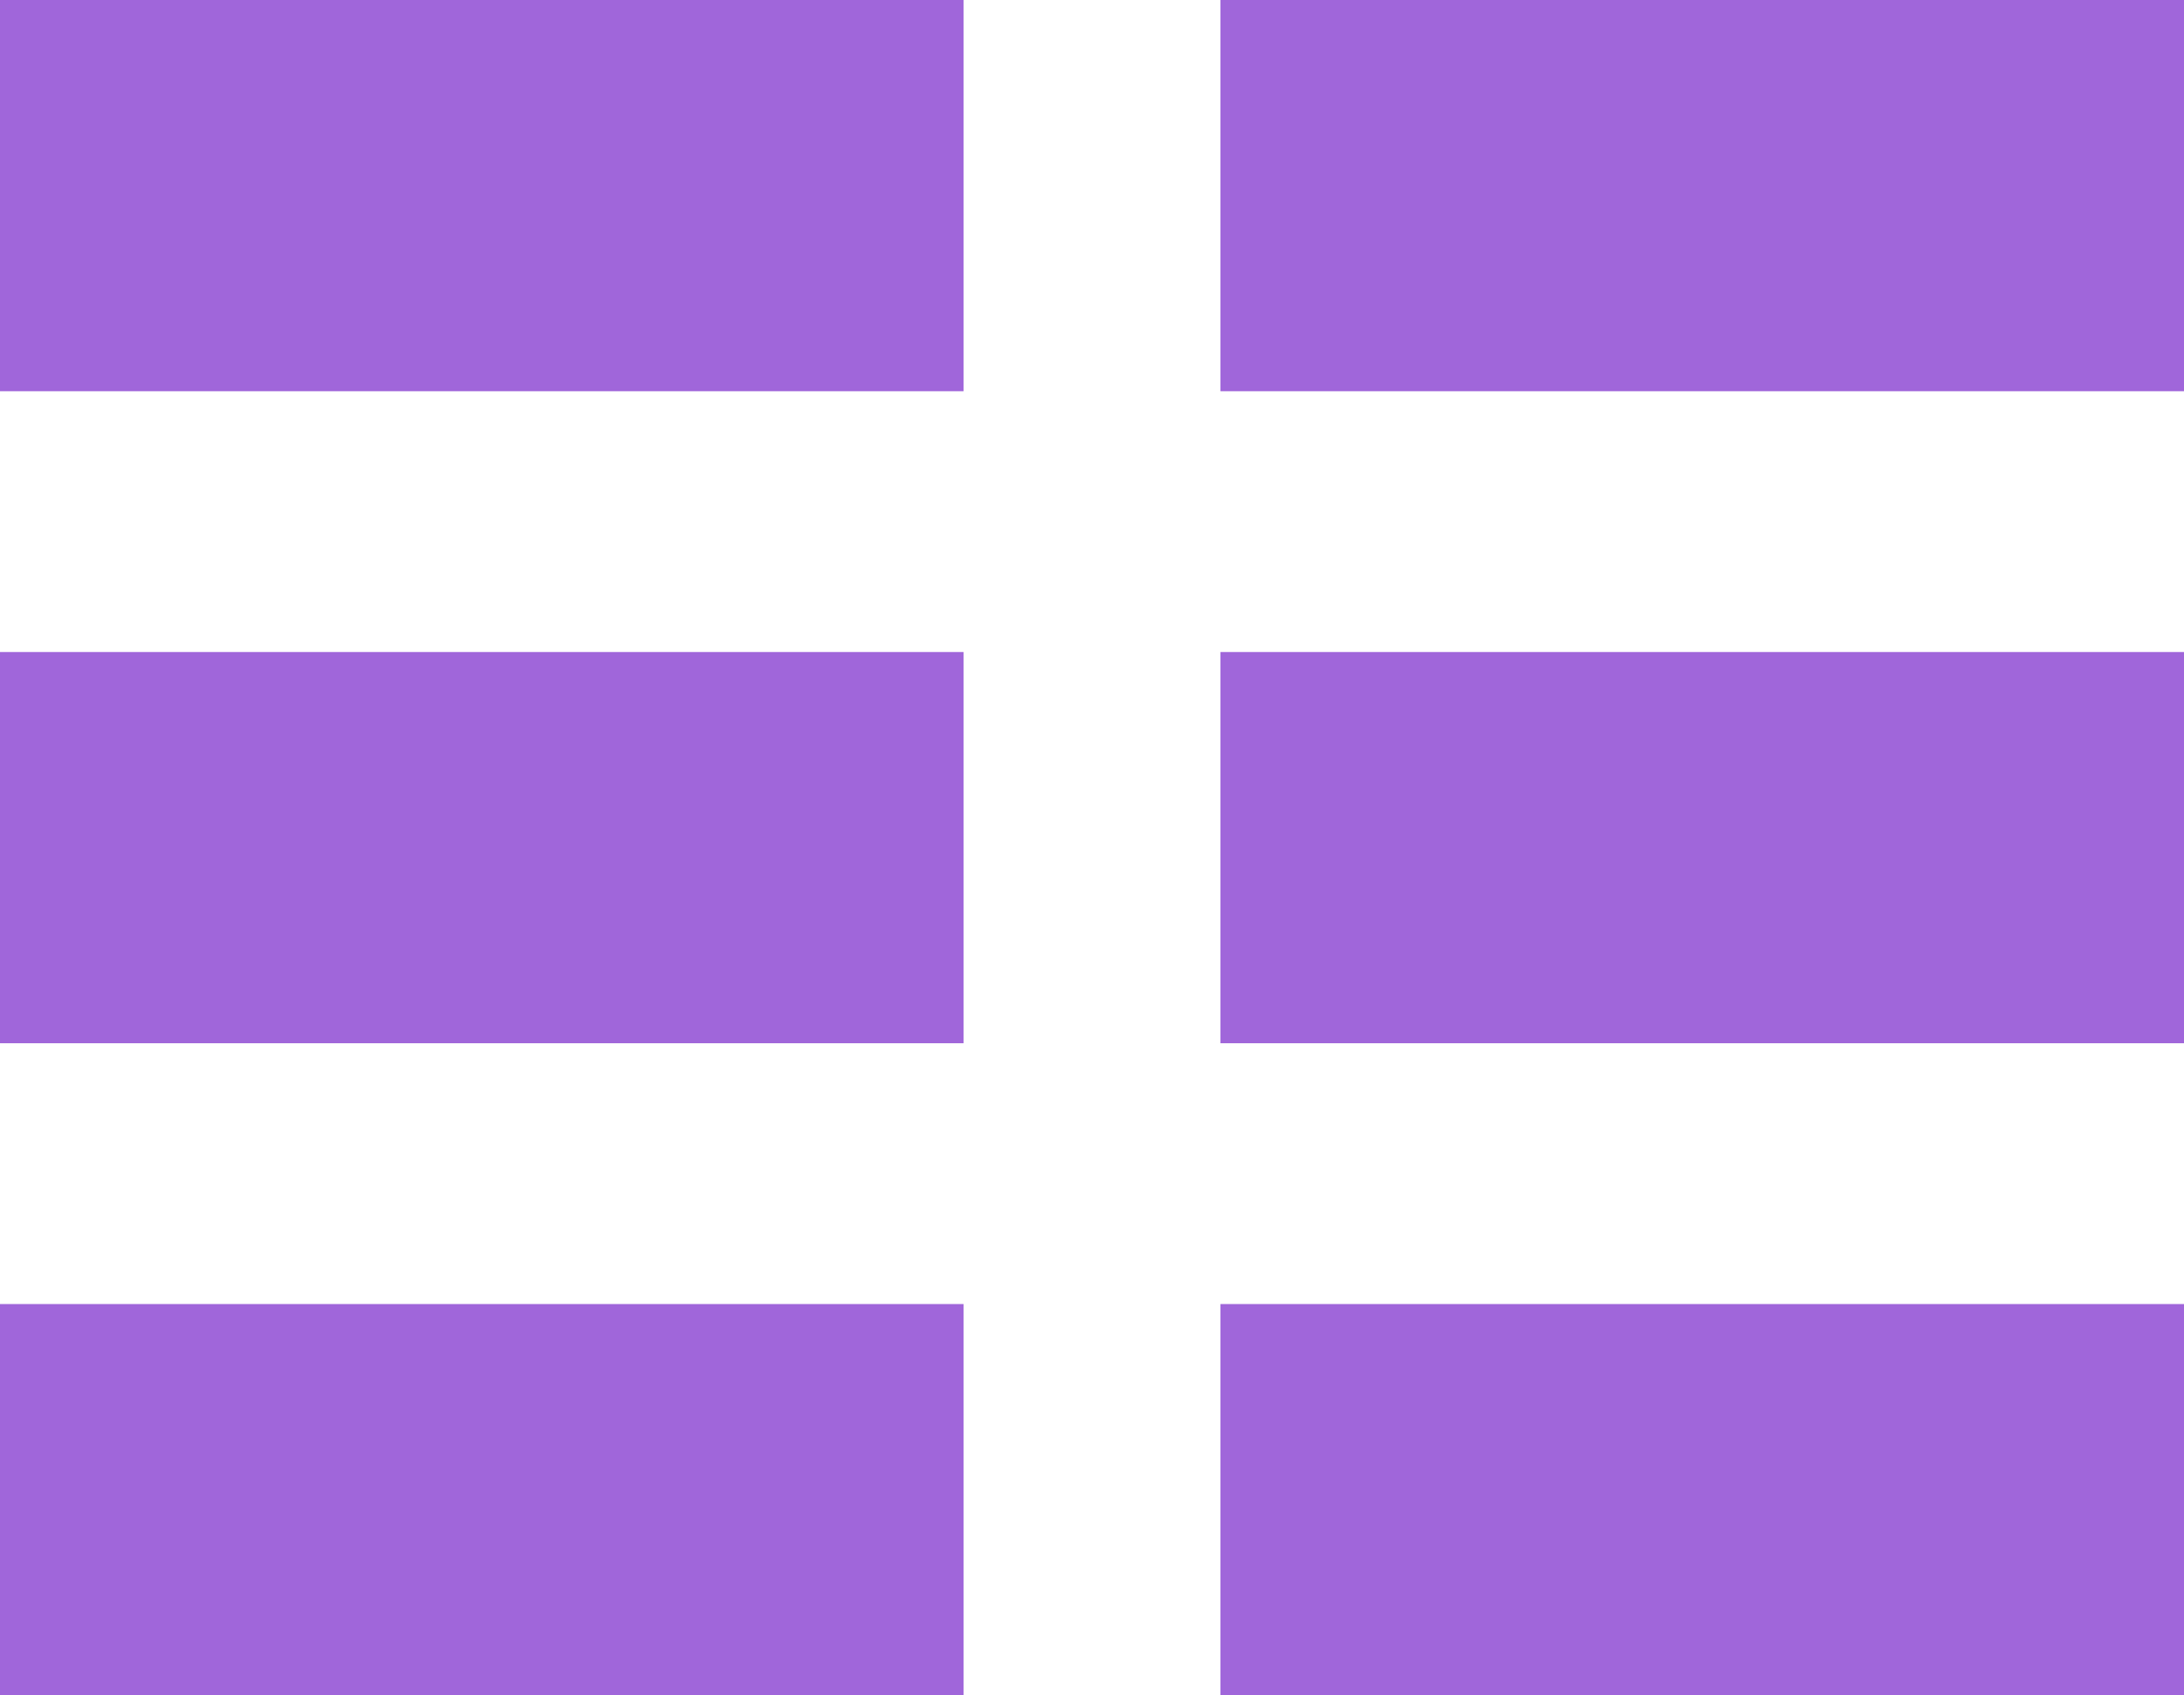
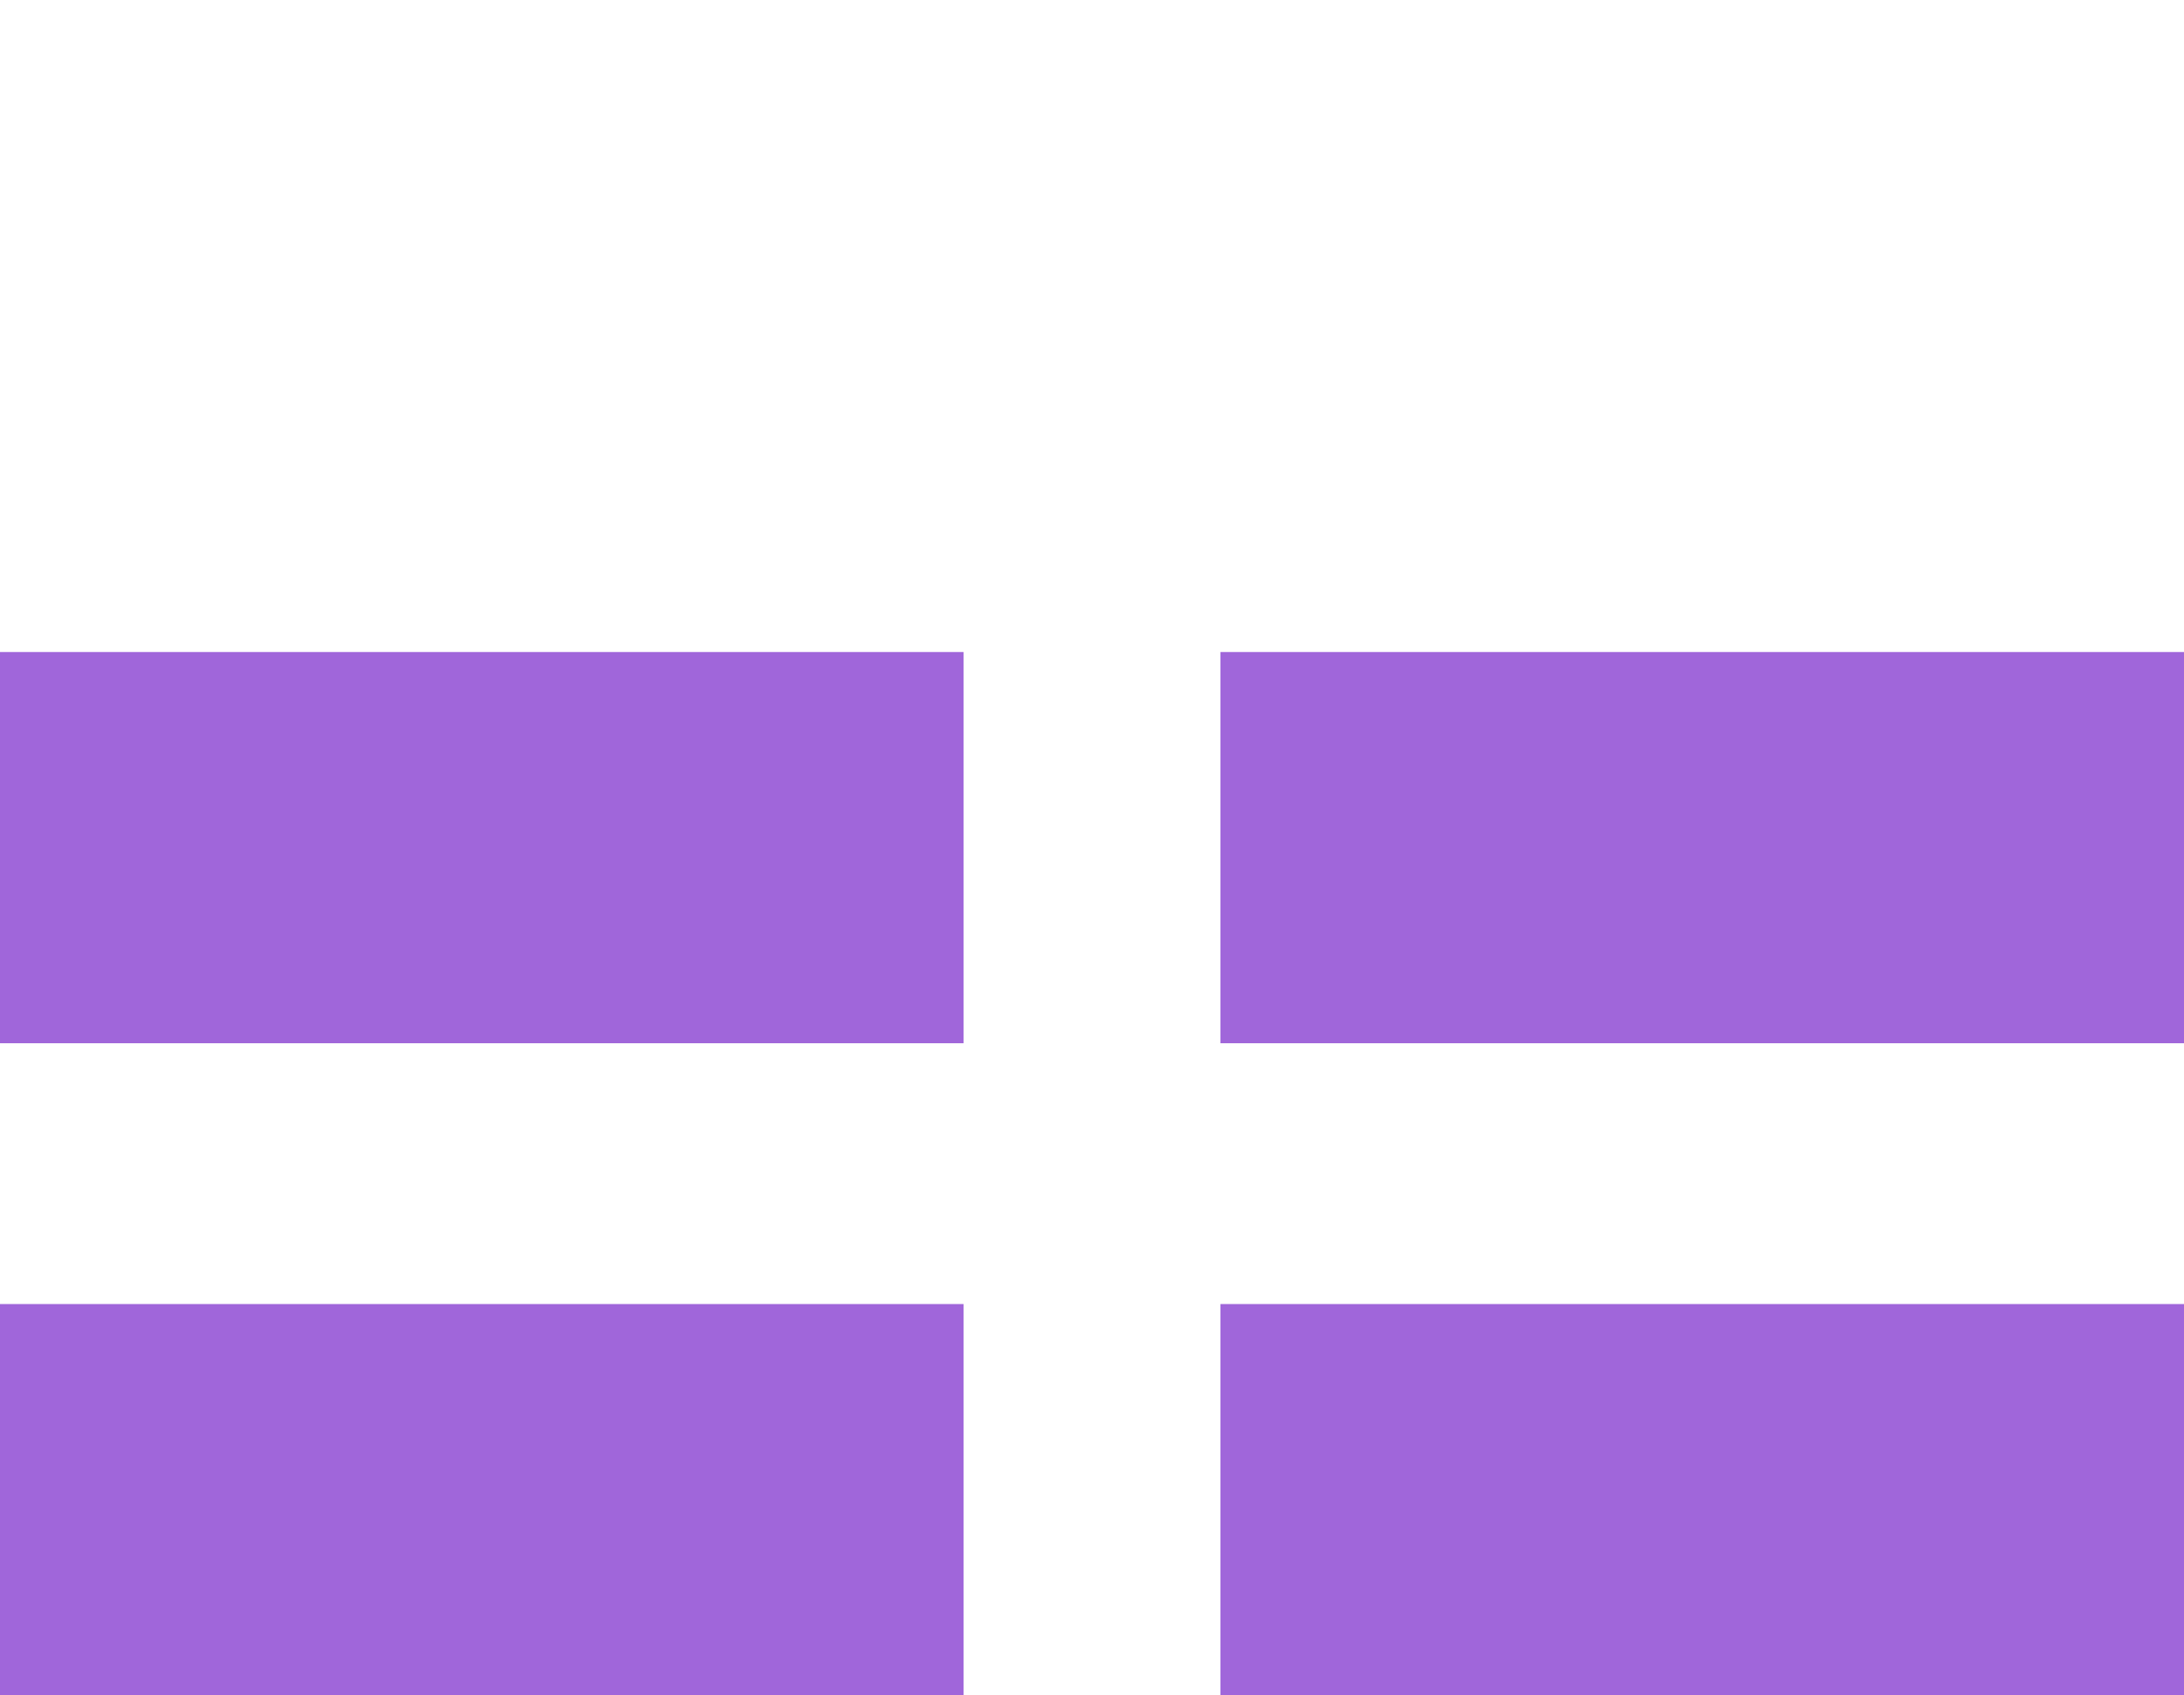
<svg xmlns="http://www.w3.org/2000/svg" width="67" height="52" viewBox="0 0 67 52" fill="none">
-   <path d="M29.559 0V12H0V0H29.559Z" fill="#A066DA" />
-   <path d="M67 2.62268e-06V12L37.441 12V0L67 2.62268e-06Z" fill="#A066DA" />
  <path d="M29.559 20V32H0V20H29.559Z" fill="#A066DA" />
  <path d="M29.559 40V52H0V40H29.559Z" fill="#A066DA" />
-   <path d="M67 20V32H37.441V20H67Z" fill="#A066DA" />
+   <path d="M67 20V32H37.441V20H67" fill="#A066DA" />
  <path d="M67 40V52H37.441V40H67Z" fill="#A066DA" />
</svg>